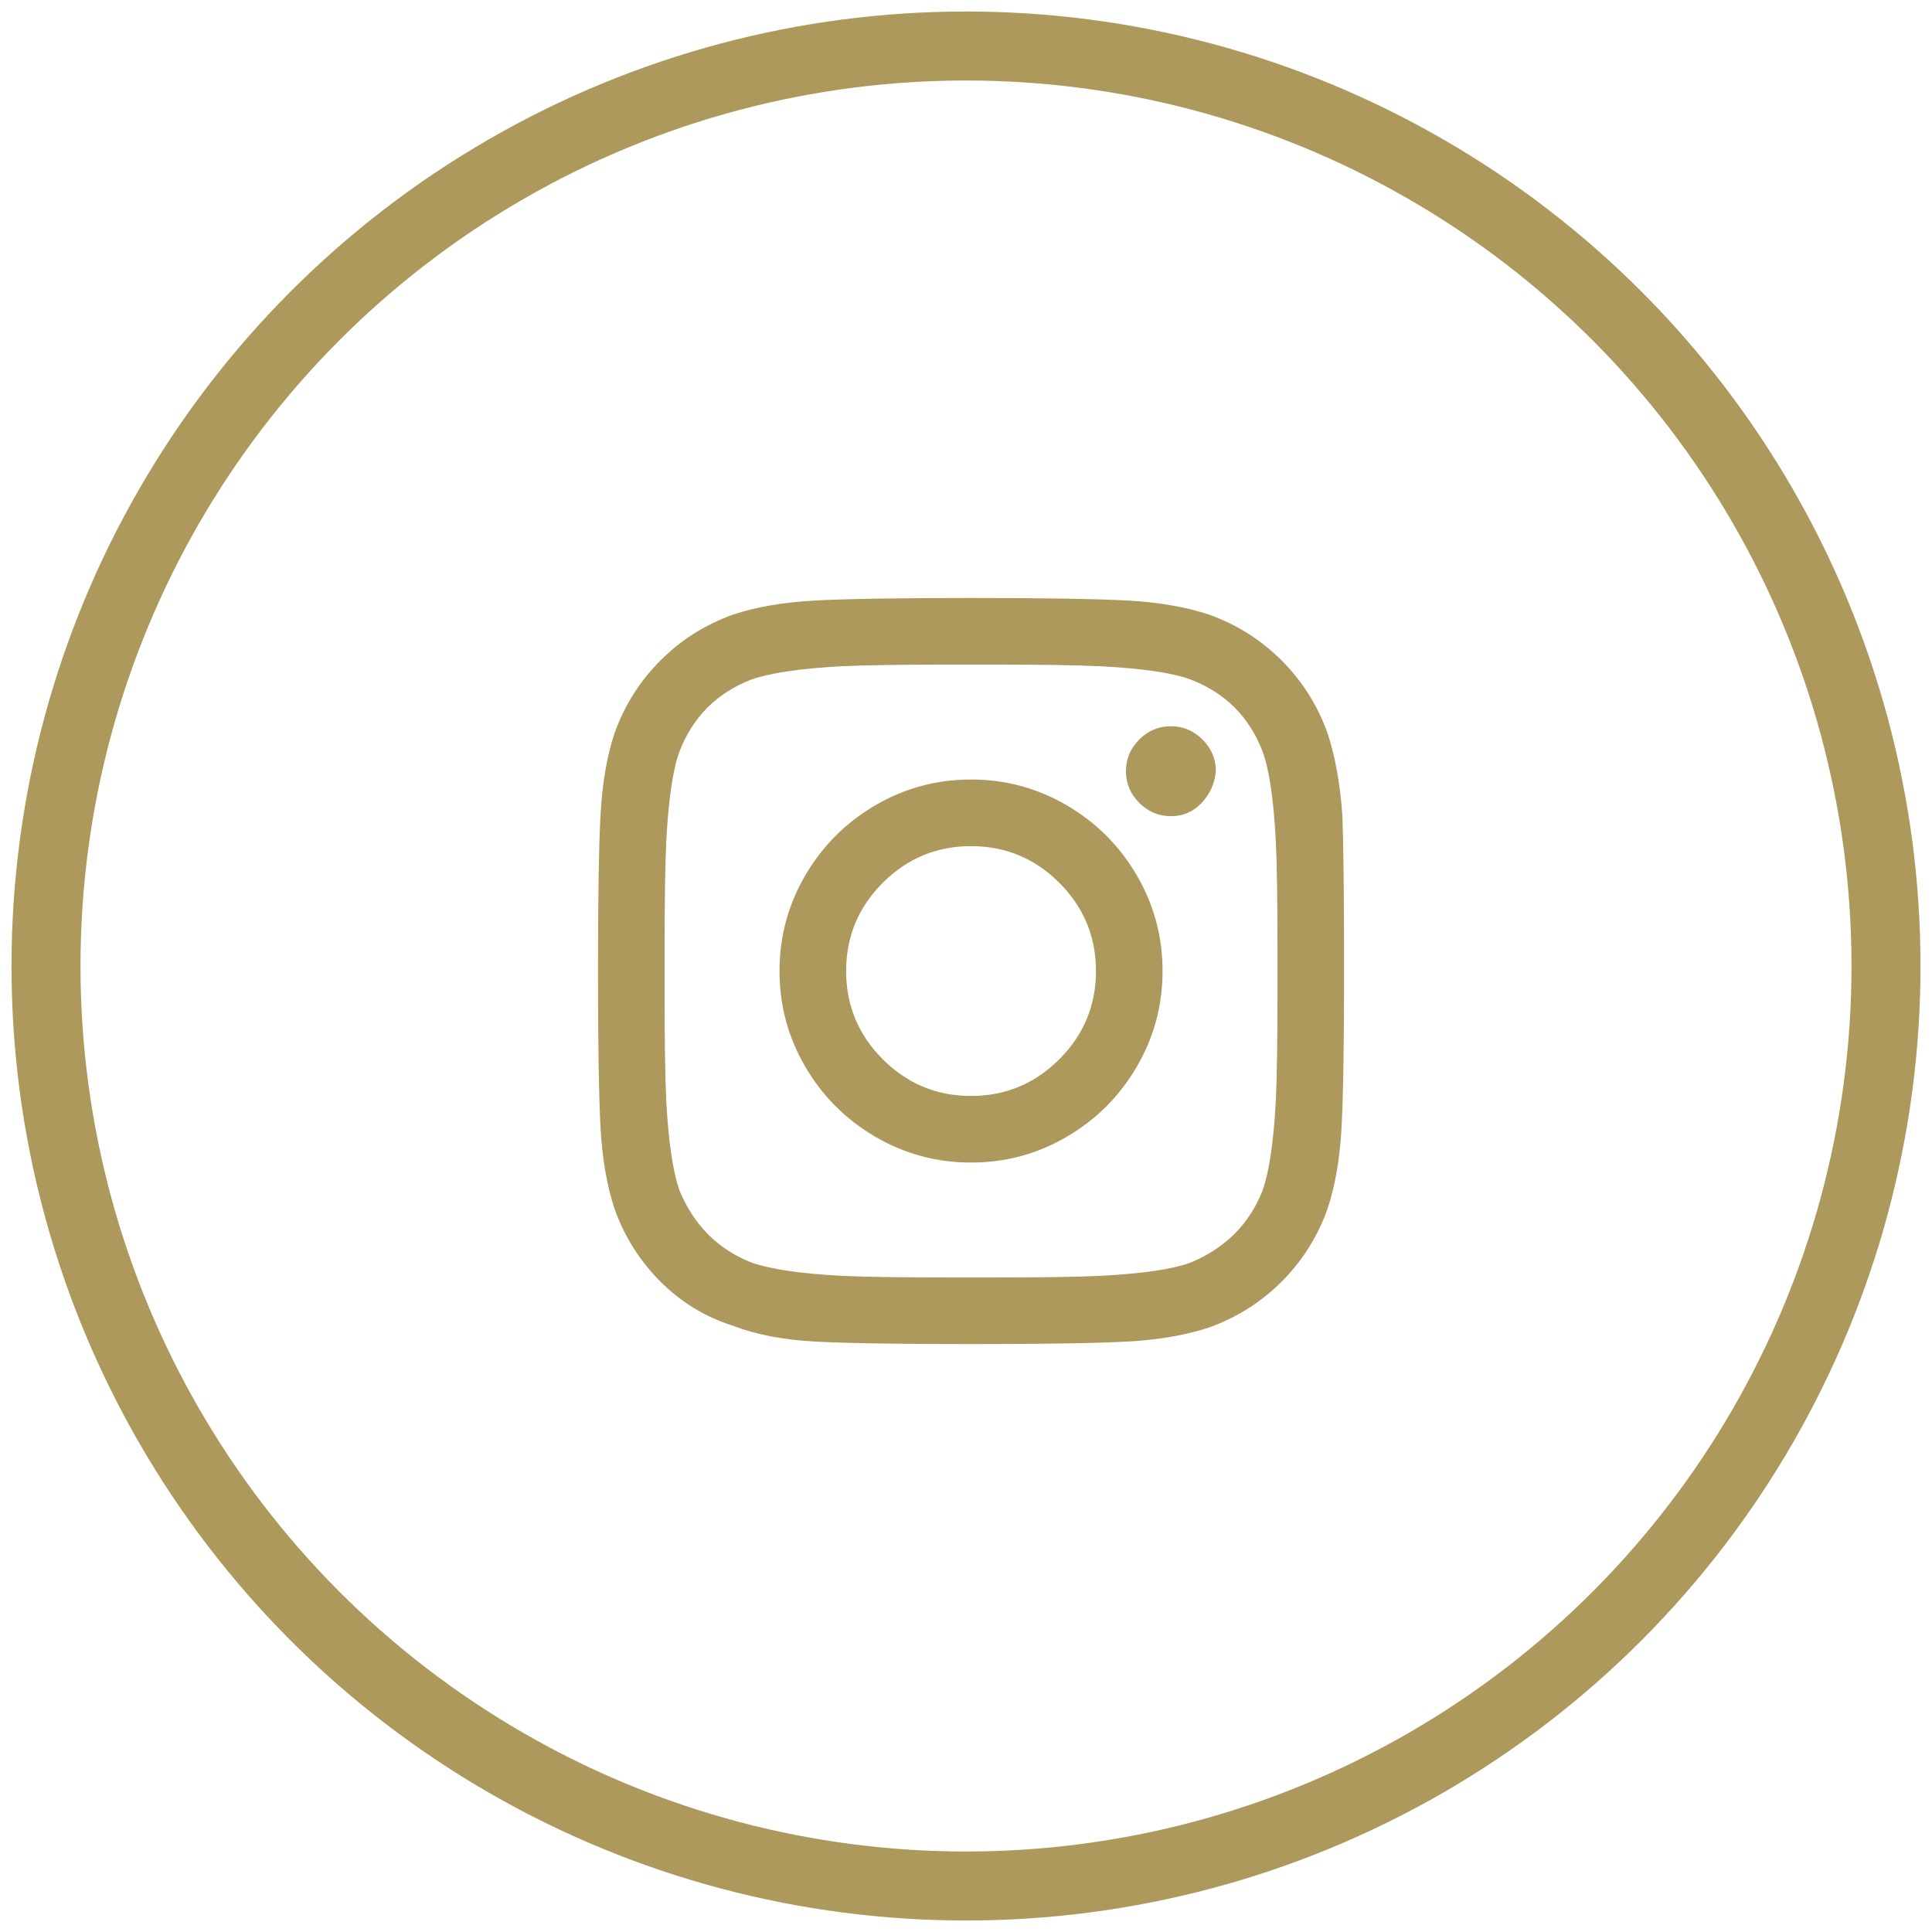
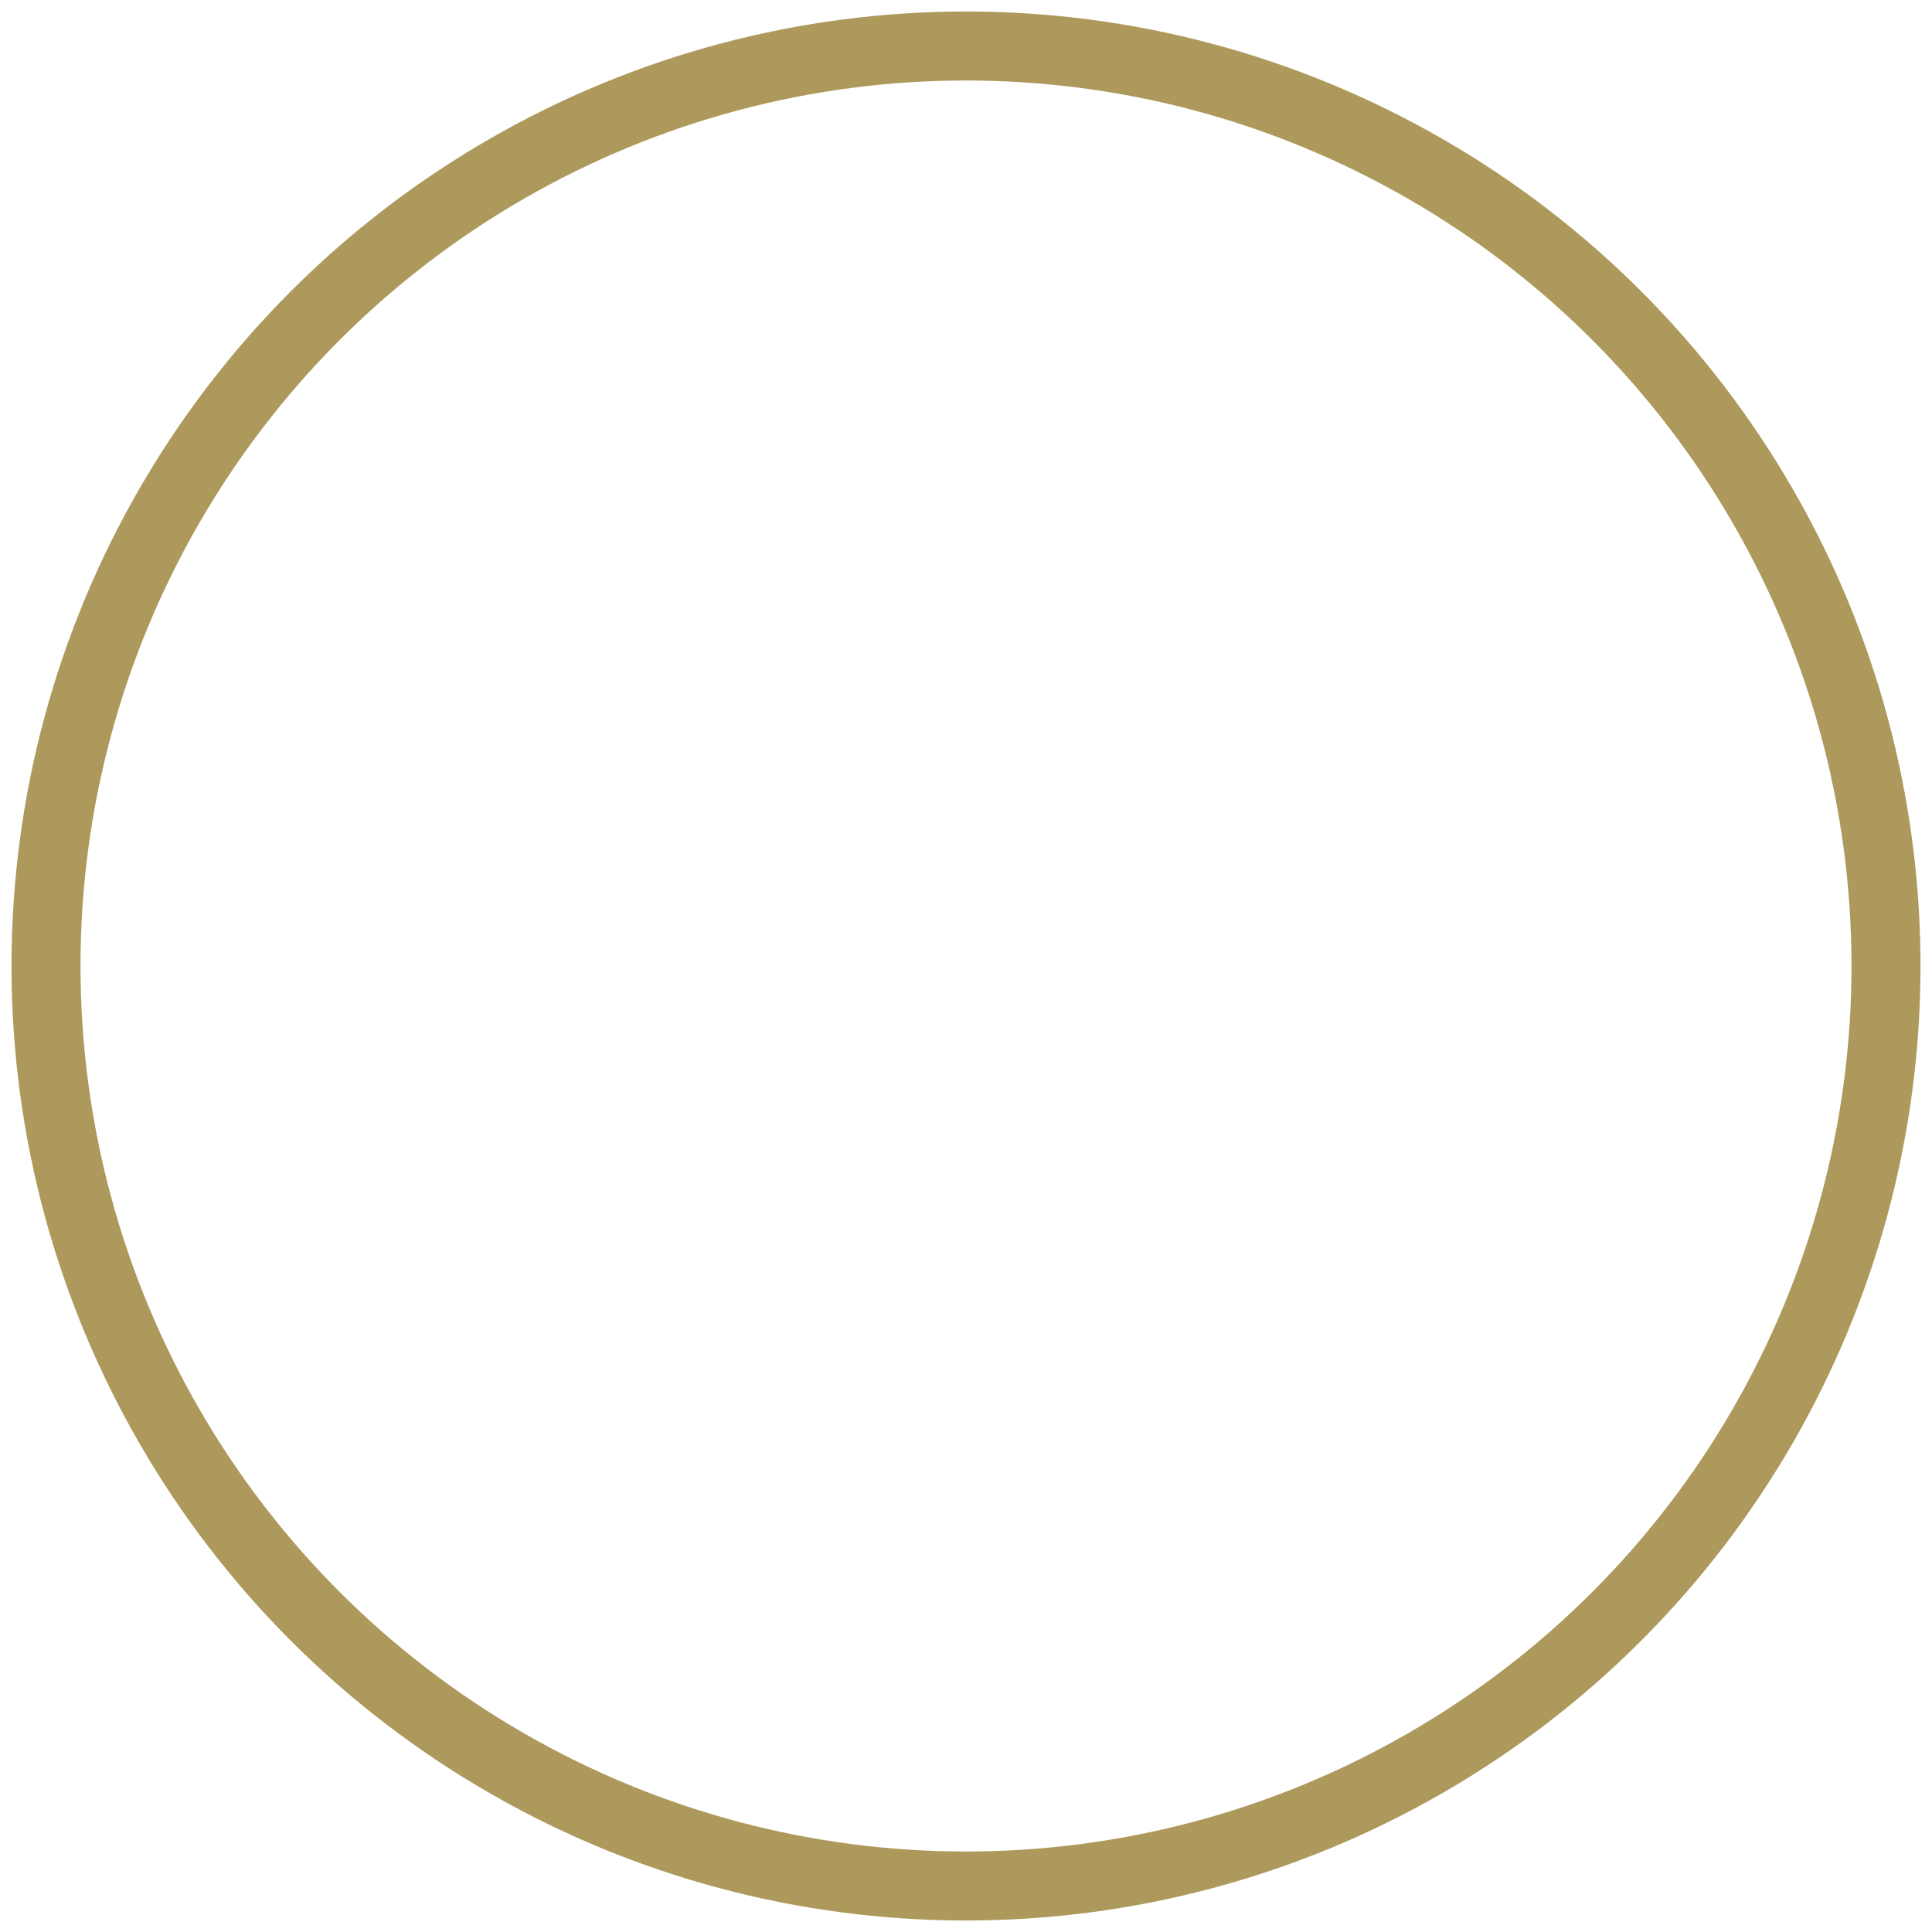
<svg xmlns="http://www.w3.org/2000/svg" width="42px" height="42px" viewBox="0 0 42 42" version="1.1">
  <title>Group 6</title>
  <g id="Page-1" stroke="none" stroke-width="1" fill="none" fill-rule="evenodd">
    <g id="08-menu" transform="translate(-1283, -1512)">
      <g id="Group-6" transform="translate(1284, 1513)">
        <circle id="Oval" stroke="#AD995C" stroke-width="1.5" cx="20" cy="20" r="20" />
-         <path d="M20.11,15.946 C20.858,15.946 21.552,16.133 22.191,16.507 C22.831,16.881 23.338,17.388 23.712,18.028 C24.086,18.667 24.273,19.361 24.273,20.11 C24.273,20.858 24.086,21.552 23.712,22.191 C23.338,22.831 22.831,23.338 22.191,23.712 C21.552,24.086 20.858,24.273 20.11,24.273 C19.361,24.273 18.667,24.086 18.028,23.712 C17.388,23.338 16.881,22.831 16.507,22.191 C16.133,21.552 15.946,20.858 15.946,20.11 C15.946,19.361 16.133,18.667 16.507,18.028 C16.881,17.388 17.388,16.881 18.028,16.507 C18.667,16.133 19.361,15.946 20.11,15.946 Z M20.11,22.825 C20.858,22.825 21.497,22.559 22.028,22.028 C22.559,21.497 22.825,20.858 22.825,20.11 C22.825,19.361 22.559,18.722 22.028,18.191 C21.497,17.66 20.858,17.394 20.11,17.394 C19.361,17.394 18.722,17.66 18.191,18.191 C17.66,18.722 17.394,19.361 17.394,20.11 C17.394,20.858 17.66,21.497 18.191,22.028 C18.722,22.559 19.361,22.825 20.11,22.825 Z M25.432,15.765 C25.407,16.031 25.305,16.26 25.124,16.453 C24.943,16.646 24.72,16.743 24.454,16.743 C24.189,16.743 23.959,16.646 23.766,16.453 C23.573,16.26 23.477,16.031 23.477,15.765 C23.477,15.5 23.573,15.27 23.766,15.077 C23.959,14.884 24.189,14.788 24.454,14.788 C24.72,14.788 24.949,14.884 25.142,15.077 C25.335,15.27 25.432,15.5 25.432,15.765 Z M28.183,16.743 C28.207,17.418 28.219,18.541 28.219,20.11 C28.219,21.678 28.201,22.807 28.165,23.495 C28.129,24.183 28.026,24.78 27.857,25.287 C27.64,25.89 27.308,26.415 26.862,26.862 C26.415,27.308 25.89,27.64 25.287,27.857 C24.78,28.026 24.183,28.129 23.495,28.165 C22.807,28.201 21.678,28.219 20.11,28.219 C18.541,28.219 17.412,28.201 16.725,28.165 C16.037,28.129 15.439,28.014 14.932,27.821 C14.329,27.628 13.804,27.308 13.358,26.862 C12.911,26.415 12.579,25.89 12.362,25.287 C12.193,24.78 12.091,24.183 12.054,23.495 C12.018,22.807 12,21.678 12,20.11 C12,18.541 12.018,17.412 12.054,16.725 C12.091,16.037 12.193,15.439 12.362,14.932 C12.579,14.329 12.911,13.804 13.358,13.358 C13.804,12.911 14.329,12.579 14.932,12.362 C15.439,12.193 16.037,12.091 16.725,12.054 C17.412,12.018 18.541,12 20.11,12 C21.678,12 22.807,12.018 23.495,12.054 C24.183,12.091 24.78,12.193 25.287,12.362 C25.89,12.579 26.415,12.911 26.862,13.358 C27.308,13.804 27.64,14.329 27.857,14.932 C28.026,15.439 28.135,16.043 28.183,16.743 Z M26.445,24.888 C26.59,24.478 26.687,23.827 26.735,22.933 C26.759,22.402 26.771,21.654 26.771,20.689 L26.771,19.53 C26.771,18.541 26.759,17.793 26.735,17.286 C26.687,16.369 26.59,15.717 26.445,15.331 C26.156,14.583 25.637,14.064 24.888,13.774 C24.502,13.629 23.851,13.533 22.933,13.484 C22.402,13.46 21.654,13.448 20.689,13.448 L19.53,13.448 C18.565,13.448 17.817,13.46 17.286,13.484 C16.393,13.533 15.741,13.629 15.331,13.774 C14.583,14.064 14.064,14.583 13.774,15.331 C13.629,15.717 13.533,16.369 13.484,17.286 C13.46,17.817 13.448,18.565 13.448,19.53 L13.448,20.689 C13.448,21.654 13.46,22.402 13.484,22.933 C13.533,23.827 13.629,24.478 13.774,24.888 C14.088,25.637 14.607,26.156 15.331,26.445 C15.741,26.59 16.393,26.687 17.286,26.735 C17.817,26.759 18.565,26.771 19.53,26.771 L20.689,26.771 C21.678,26.771 22.427,26.759 22.933,26.735 C23.851,26.687 24.502,26.59 24.888,26.445 C25.637,26.131 26.156,25.613 26.445,24.888 Z" id="Shape" fill="#AD995C" fill-rule="nonzero" />
      </g>
    </g>
  </g>
</svg>